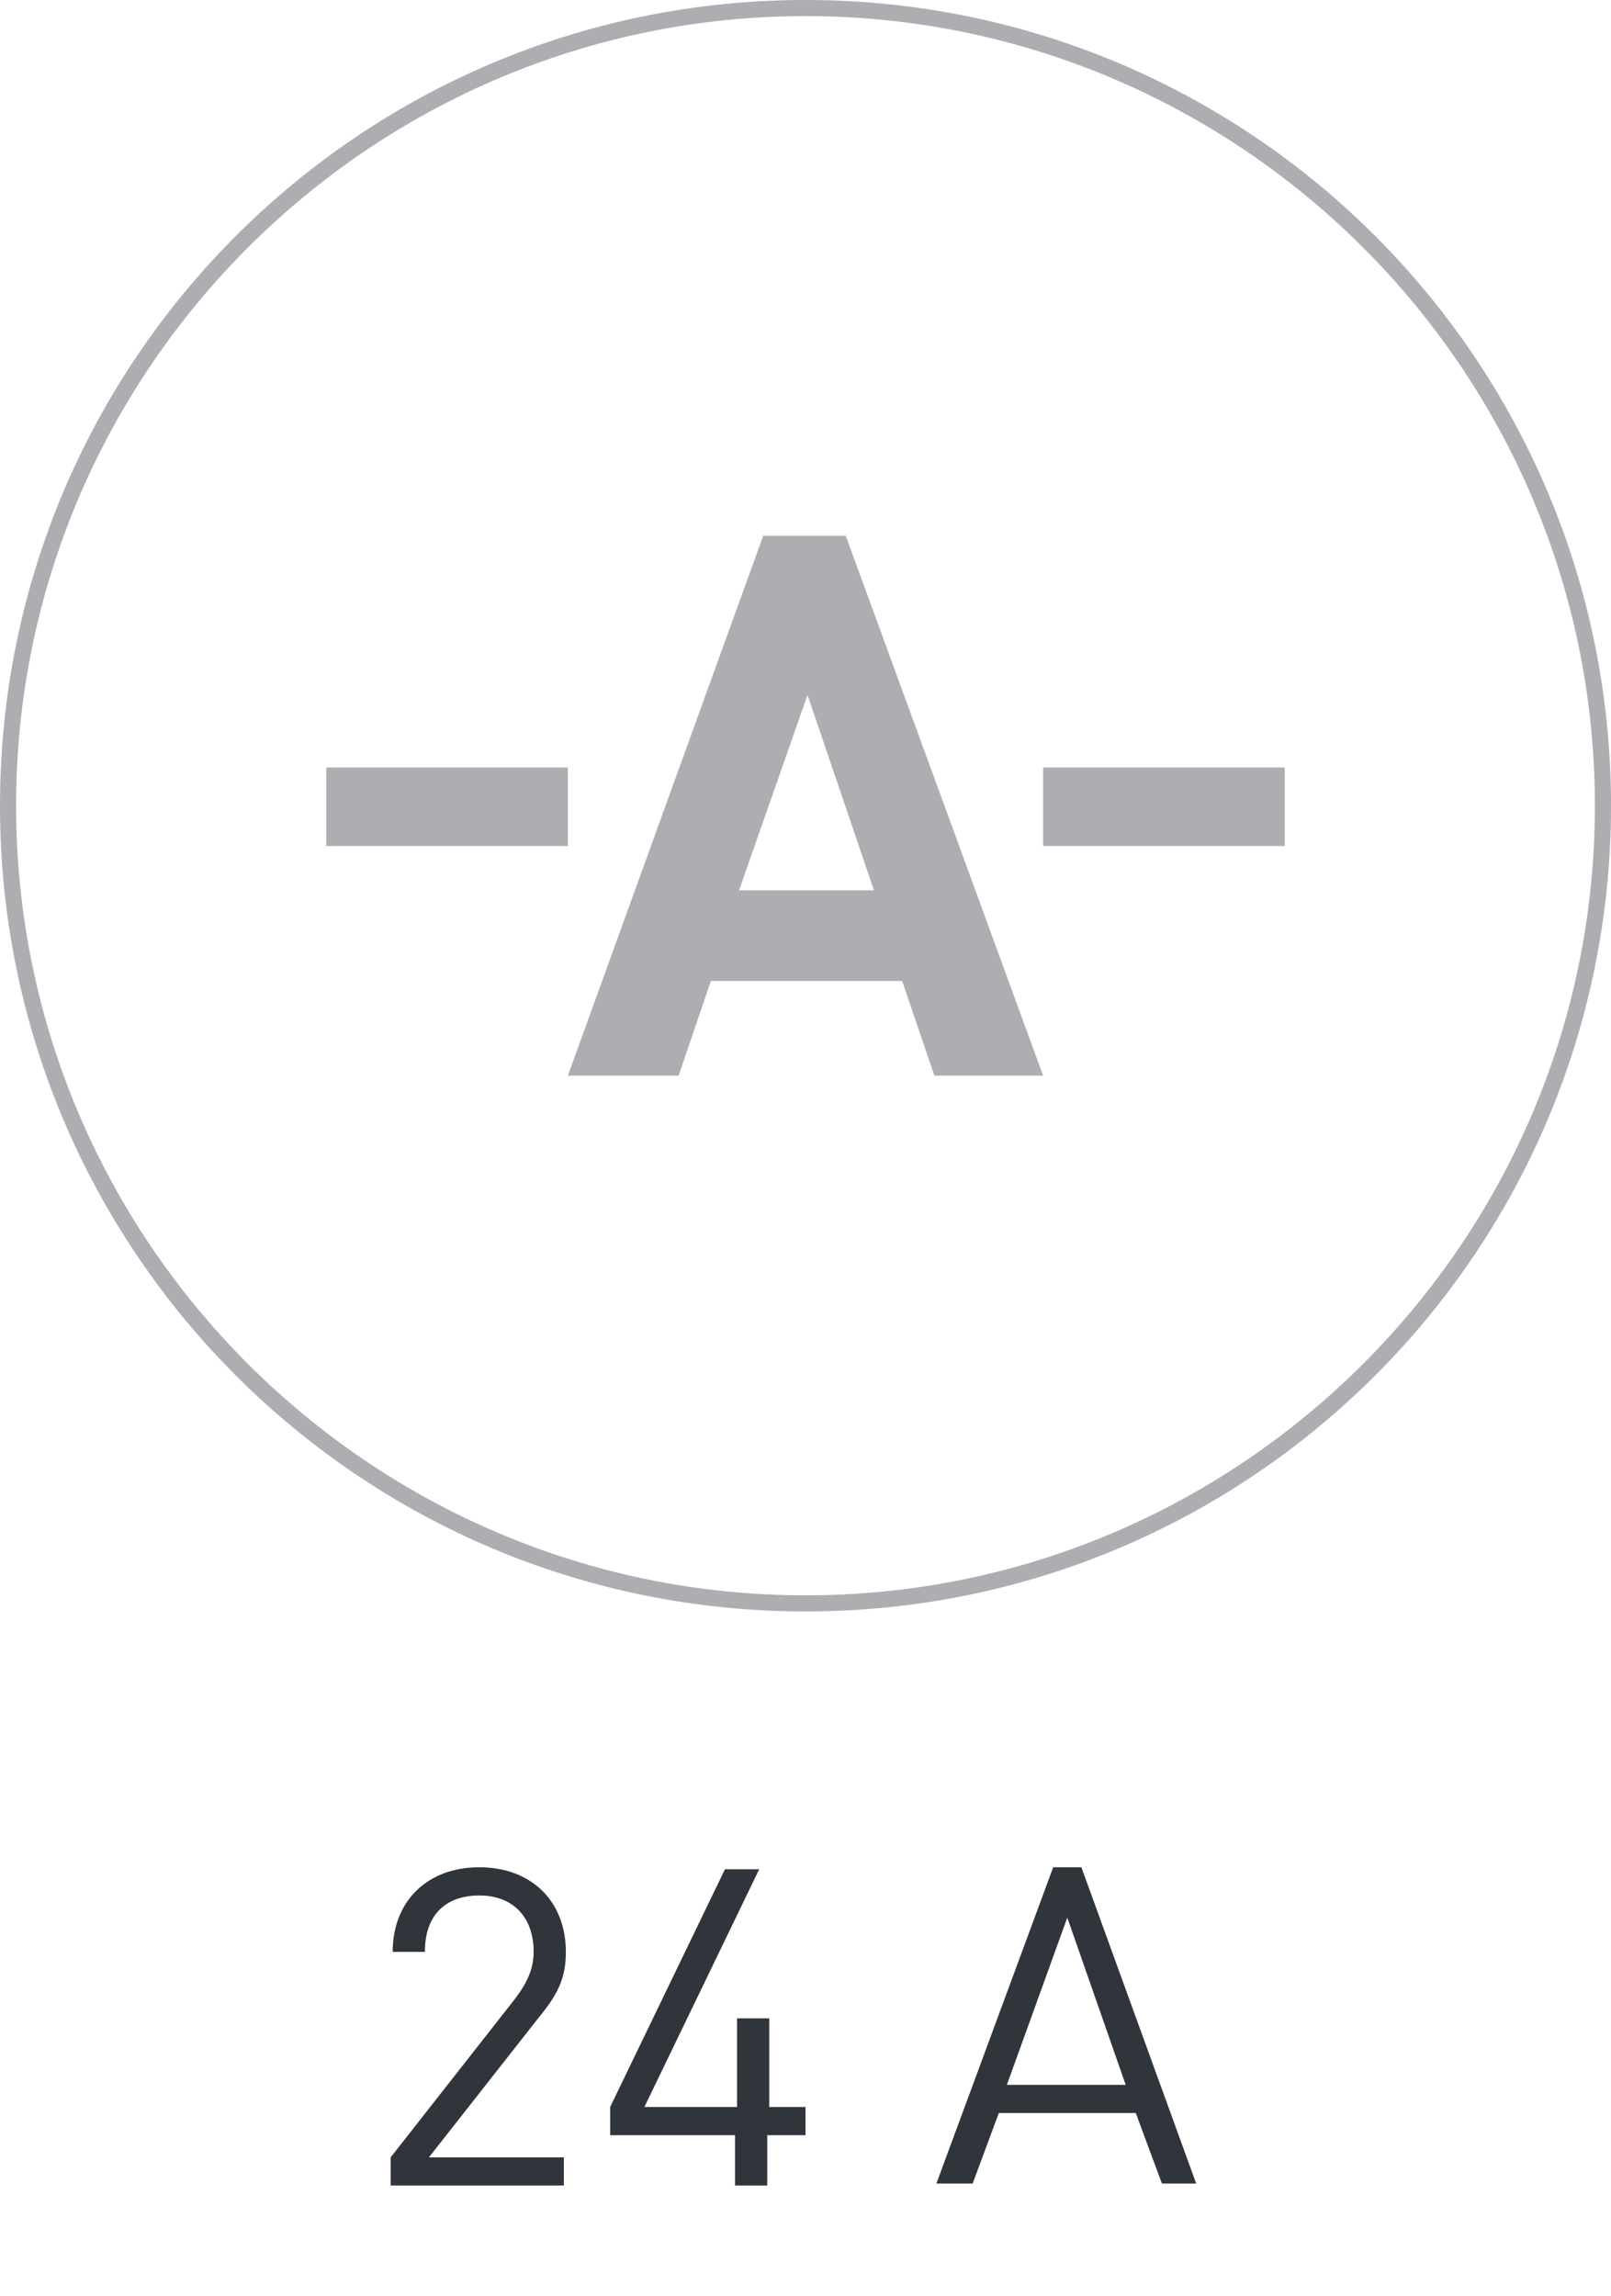
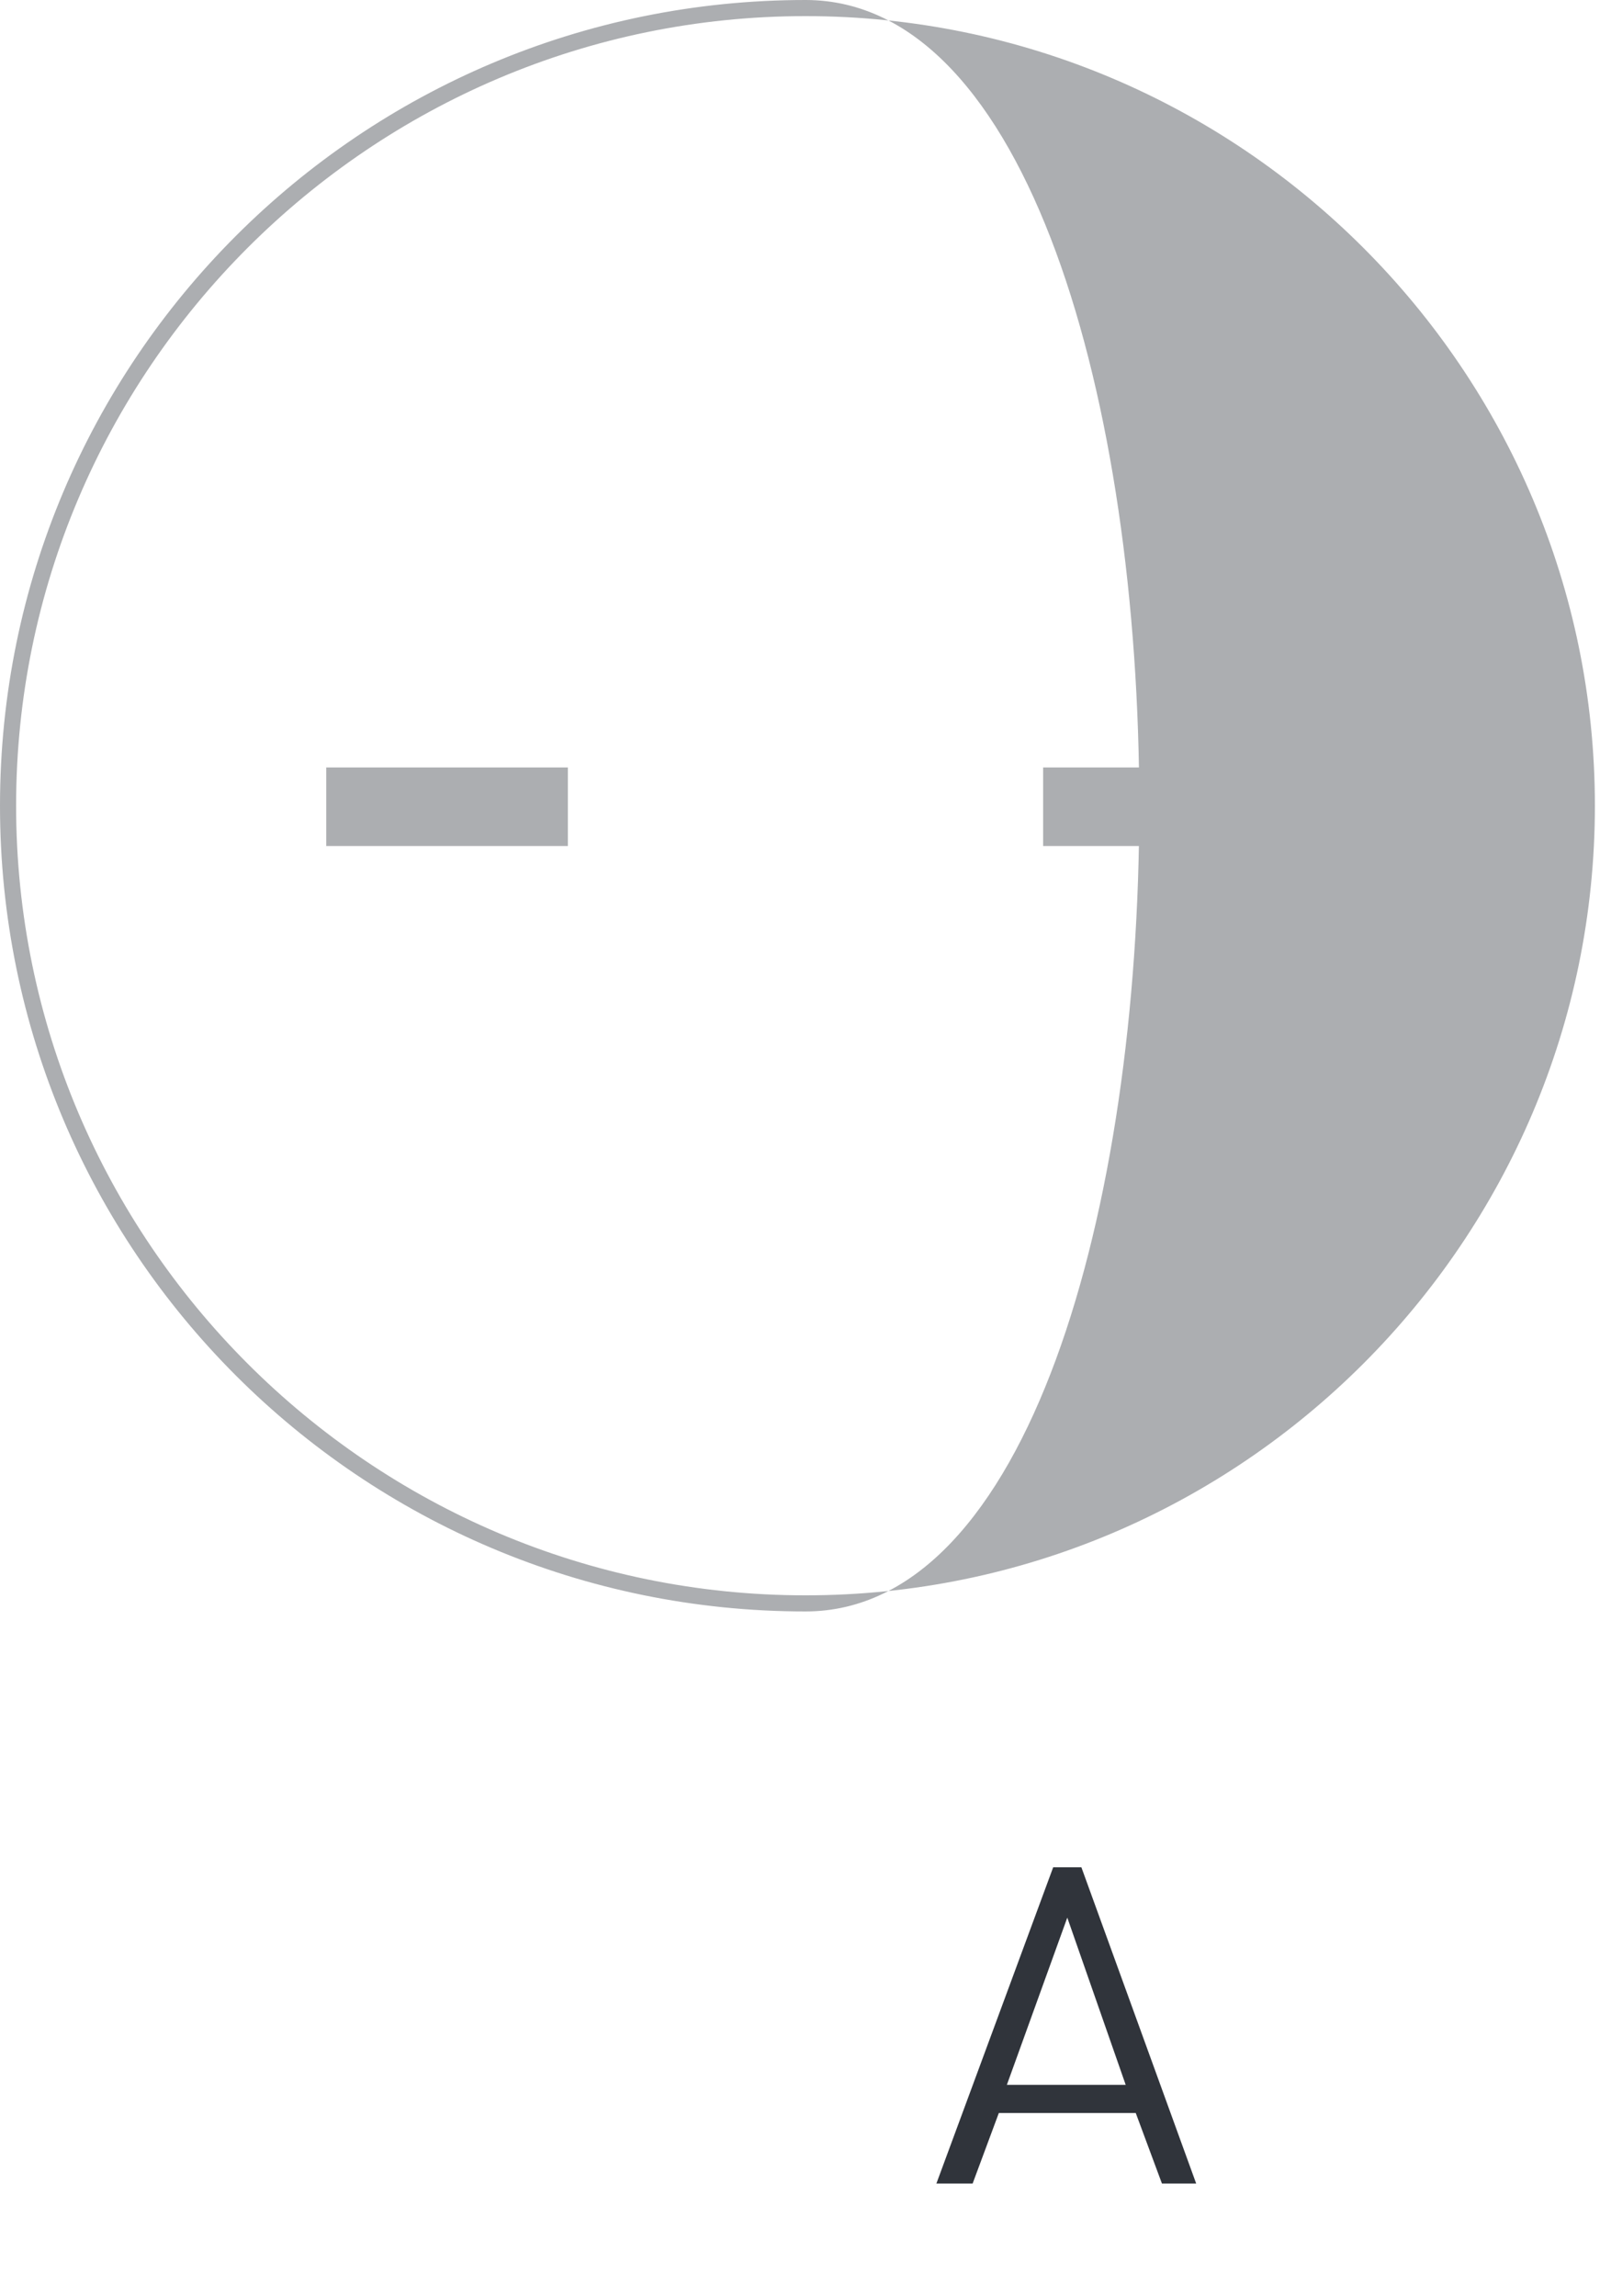
<svg xmlns="http://www.w3.org/2000/svg" version="1.1" id="Слой_1" x="0px" y="0px" viewBox="0 0 80 114" style="enable-background:new 0 0 80 114;" xml:space="preserve">
  <style type="text/css">
	.st0{fill:#ACAEB1;}
	.st1{fill:#30343B;}
</style>
-   <path class="st0" d="M40,80C17.9,80,0,62.1,0,40S17.9,0,40,0s40,17.9,40,40S62.1,80,40,80z M40,0.8C18.4,0.8,0.8,18.4,0.8,40  S18.4,79.2,40,79.2S79.2,61.6,79.2,40S61.6,0.8,40,0.8z" />
+   <path class="st0" d="M40,80C17.9,80,0,62.1,0,40S17.9,0,40,0S62.1,80,40,80z M40,0.8C18.4,0.8,0.8,18.4,0.8,40  S18.4,79.2,40,79.2S79.2,61.6,79.2,40S61.6,0.8,40,0.8z" />
  <g>
    <g>
-       <path class="st0" d="M46.4,53.4l-1.6-4.7h-9.5l-1.6,4.7h-5.5l9.7-26.8H42l9.8,26.8H46.4z M40.1,34.5l-3.4,9.7h6.7L40.1,34.5z" />
-     </g>
+       </g>
    <rect x="16.2" y="38.1" class="st0" width="12" height="3.9" />
    <rect x="51.8" y="38.1" class="st0" width="12" height="3.9" />
  </g>
  <g>
    <path class="st1" d="M57.7,108.4l-1.3-3.5h-6.8l-1.3,3.5h-1.8l5.8-15.7h1.4l5.7,15.7H57.7z M53,95.2l-3,8.3h5.9L53,95.2z" />
  </g>
  <g>
-     <path class="st1" d="M19.4,108.5v-1.4l6.2-7.9c0.6-0.8,0.9-1.5,0.9-2.3c0-1.7-1-2.8-2.7-2.8c-1.5,0-2.7,0.8-2.7,2.8h-1.6   c0-2.5,1.7-4.2,4.3-4.2c2.6,0,4.3,1.7,4.3,4.2c0,1.3-0.4,2.1-1.3,3.2l-5.5,7H28v1.4H19.4z" />
-     <path class="st1" d="M38.1,106v2.5h-1.6V106h-6.2v-1.4l5.7-11.8h1.7L32,104.6h4.6v-4.4h1.6v4.4H40v1.4H38.1z" />
-   </g>
+     </g>
</svg>